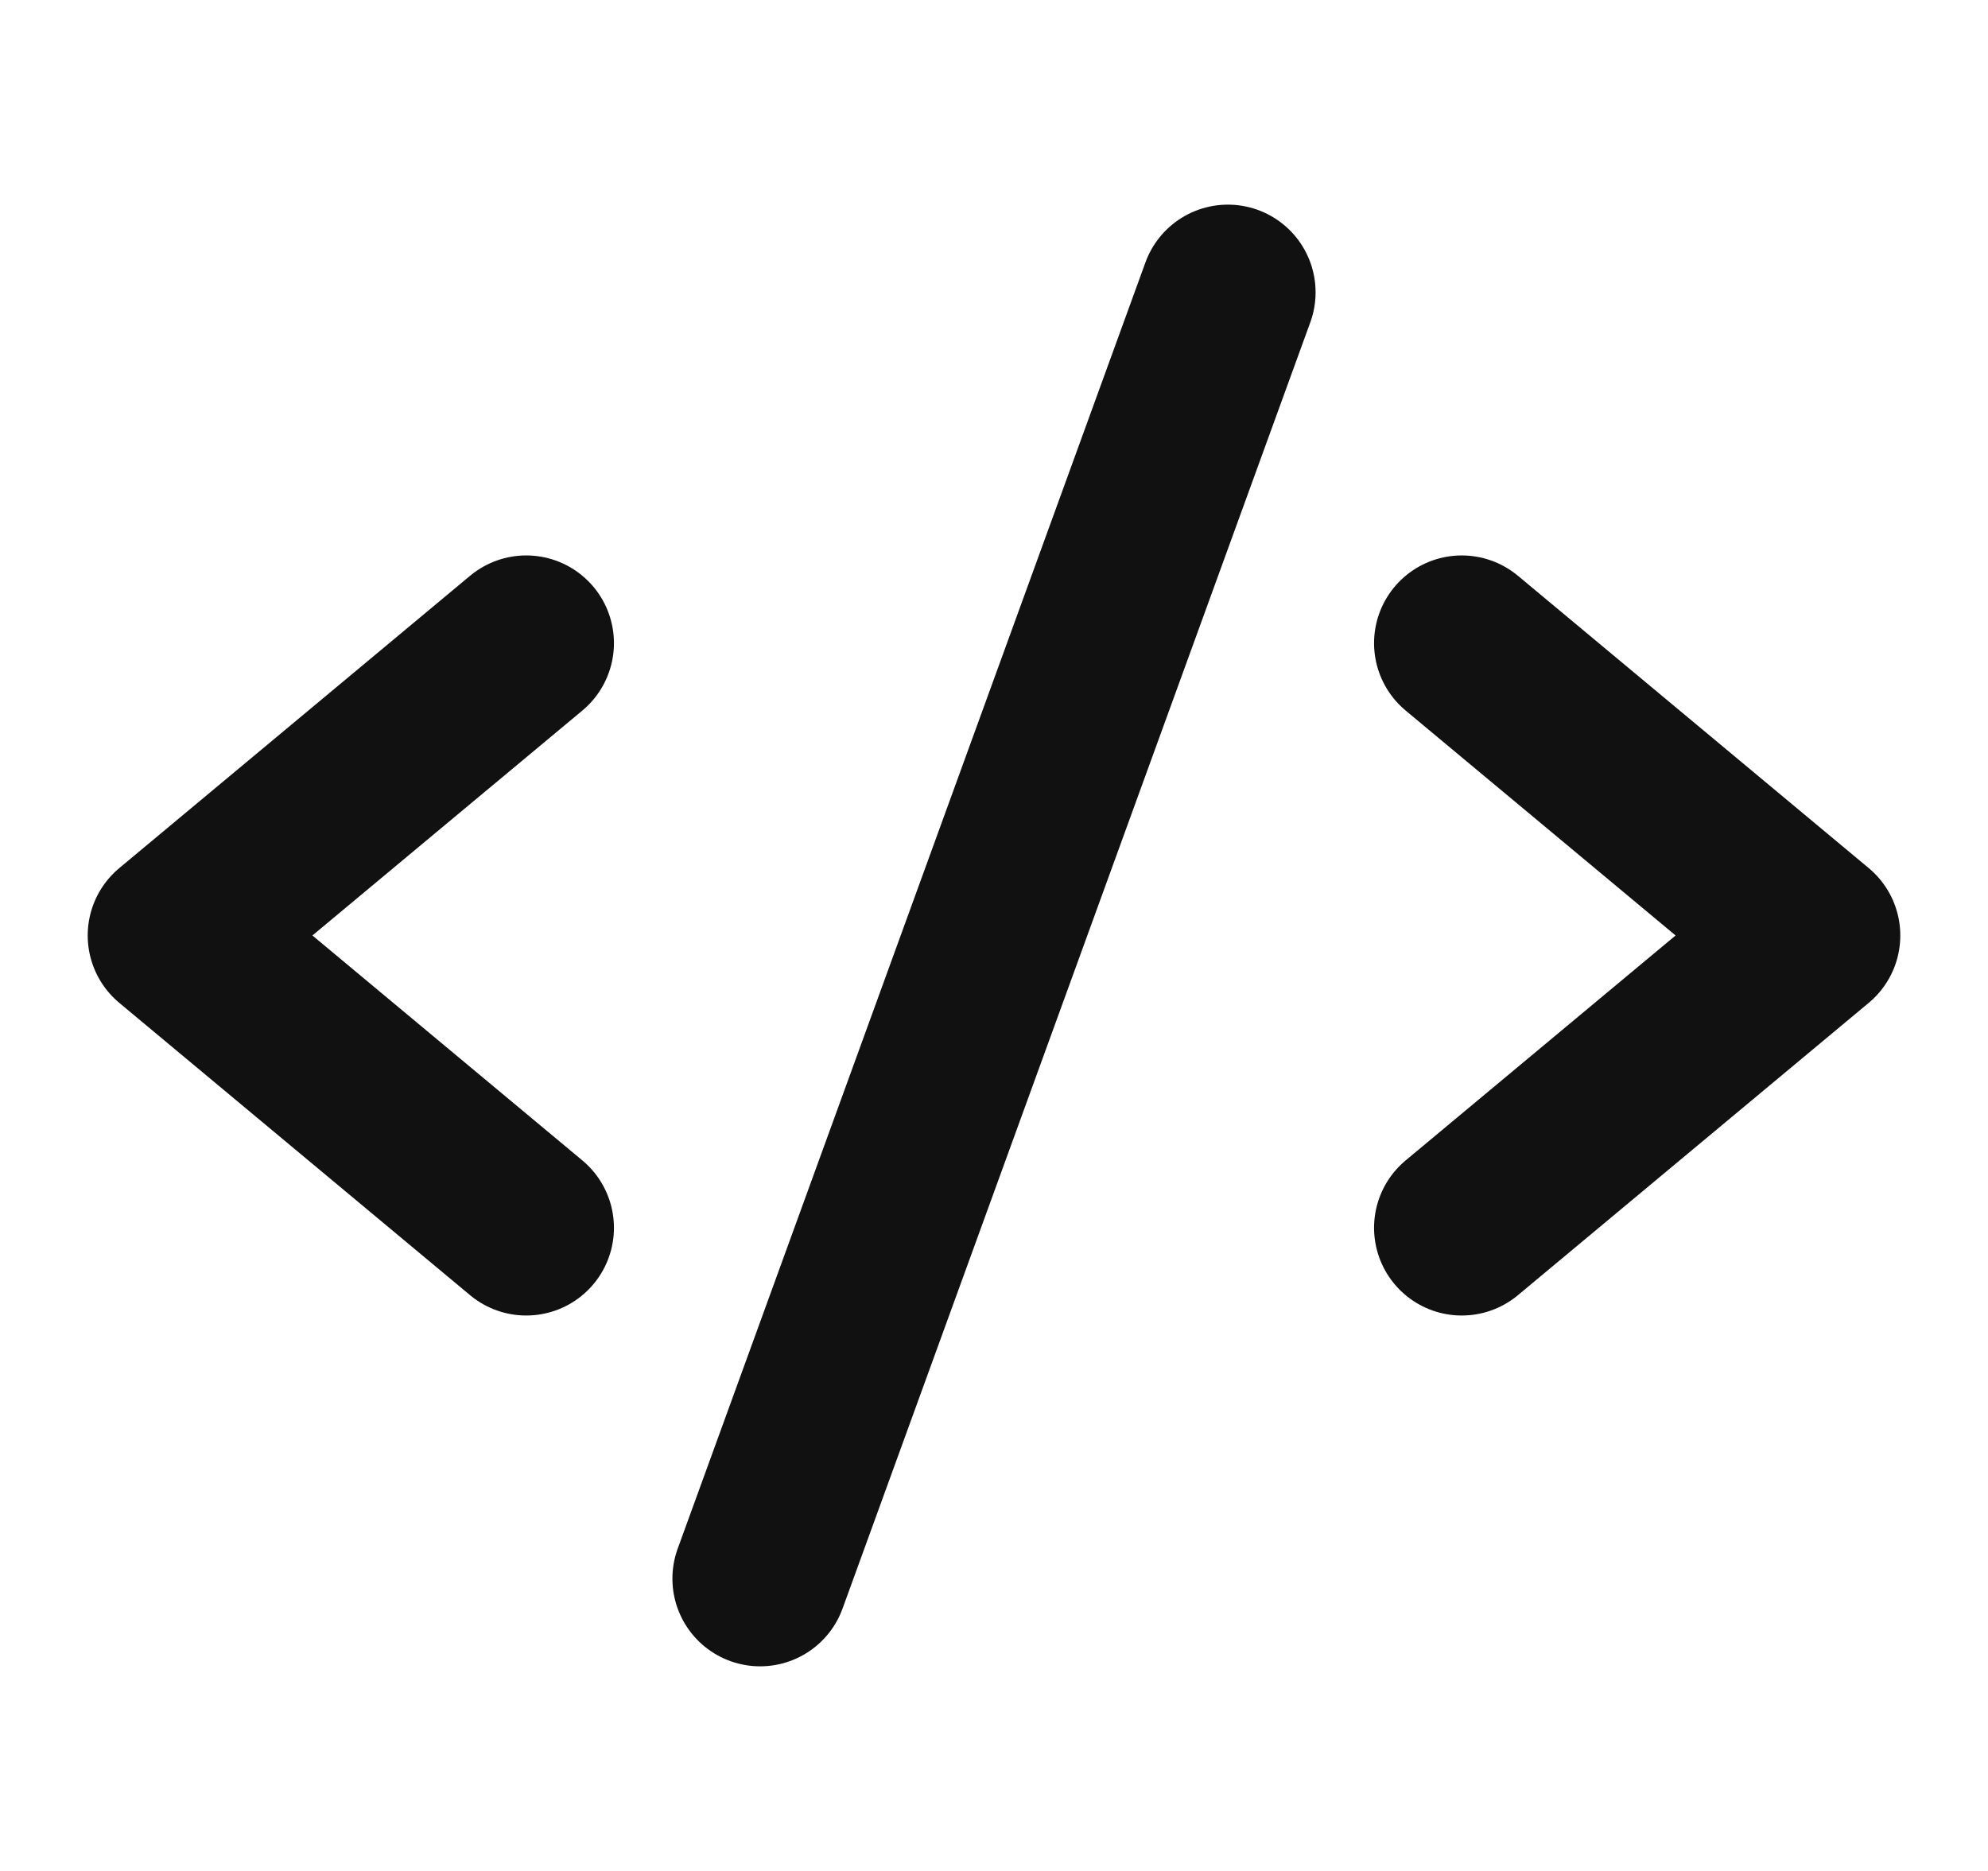
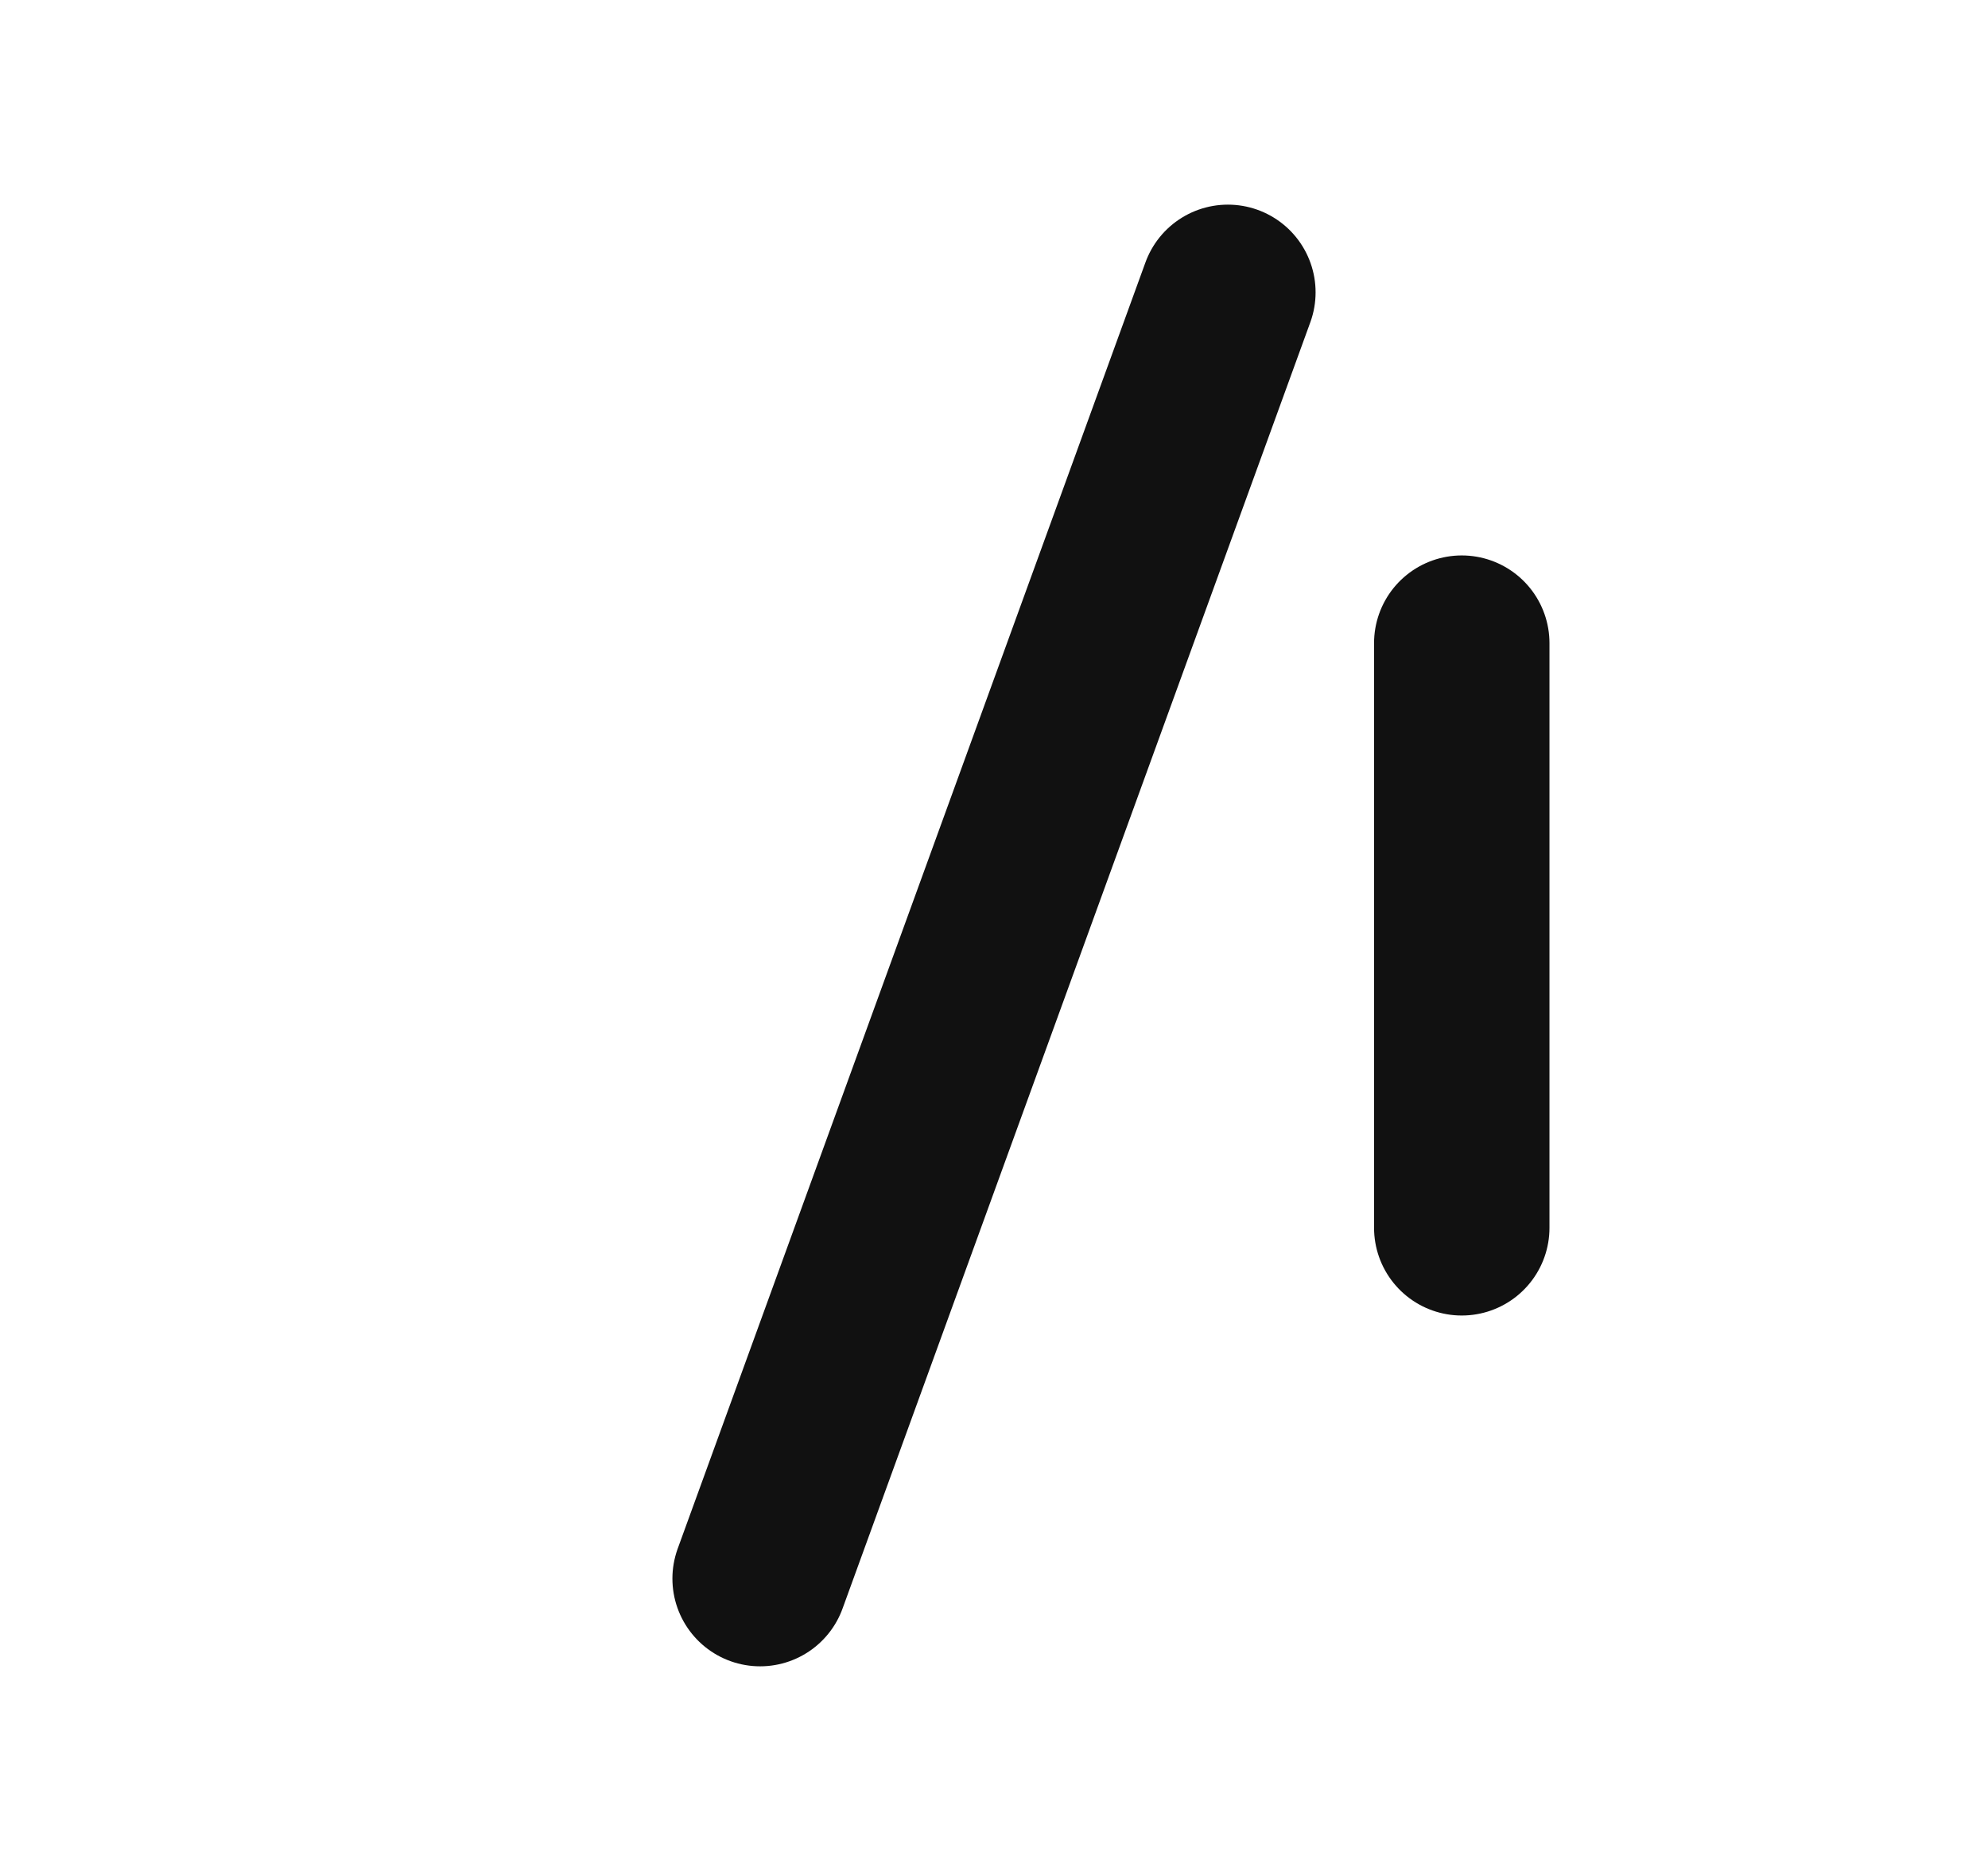
<svg xmlns="http://www.w3.org/2000/svg" width="17" height="16" viewBox="0 0 17 16" fill="none">
-   <path d="M4.5 5.5L1.5 8L4.5 10.5" stroke="#111111" stroke-width="1.5" stroke-linecap="round" stroke-linejoin="round" />
-   <path d="M12.5 5.5L15.5 8L12.5 10.5" stroke="#111111" stroke-width="1.5" stroke-linecap="round" stroke-linejoin="round" />
+   <path d="M12.5 5.5L12.5 10.5" stroke="#111111" stroke-width="1.5" stroke-linecap="round" stroke-linejoin="round" />
  <path d="M10.5 2.5L6.5 13.5" stroke="#111111" stroke-width="1.5" stroke-linecap="round" stroke-linejoin="round" />
</svg>